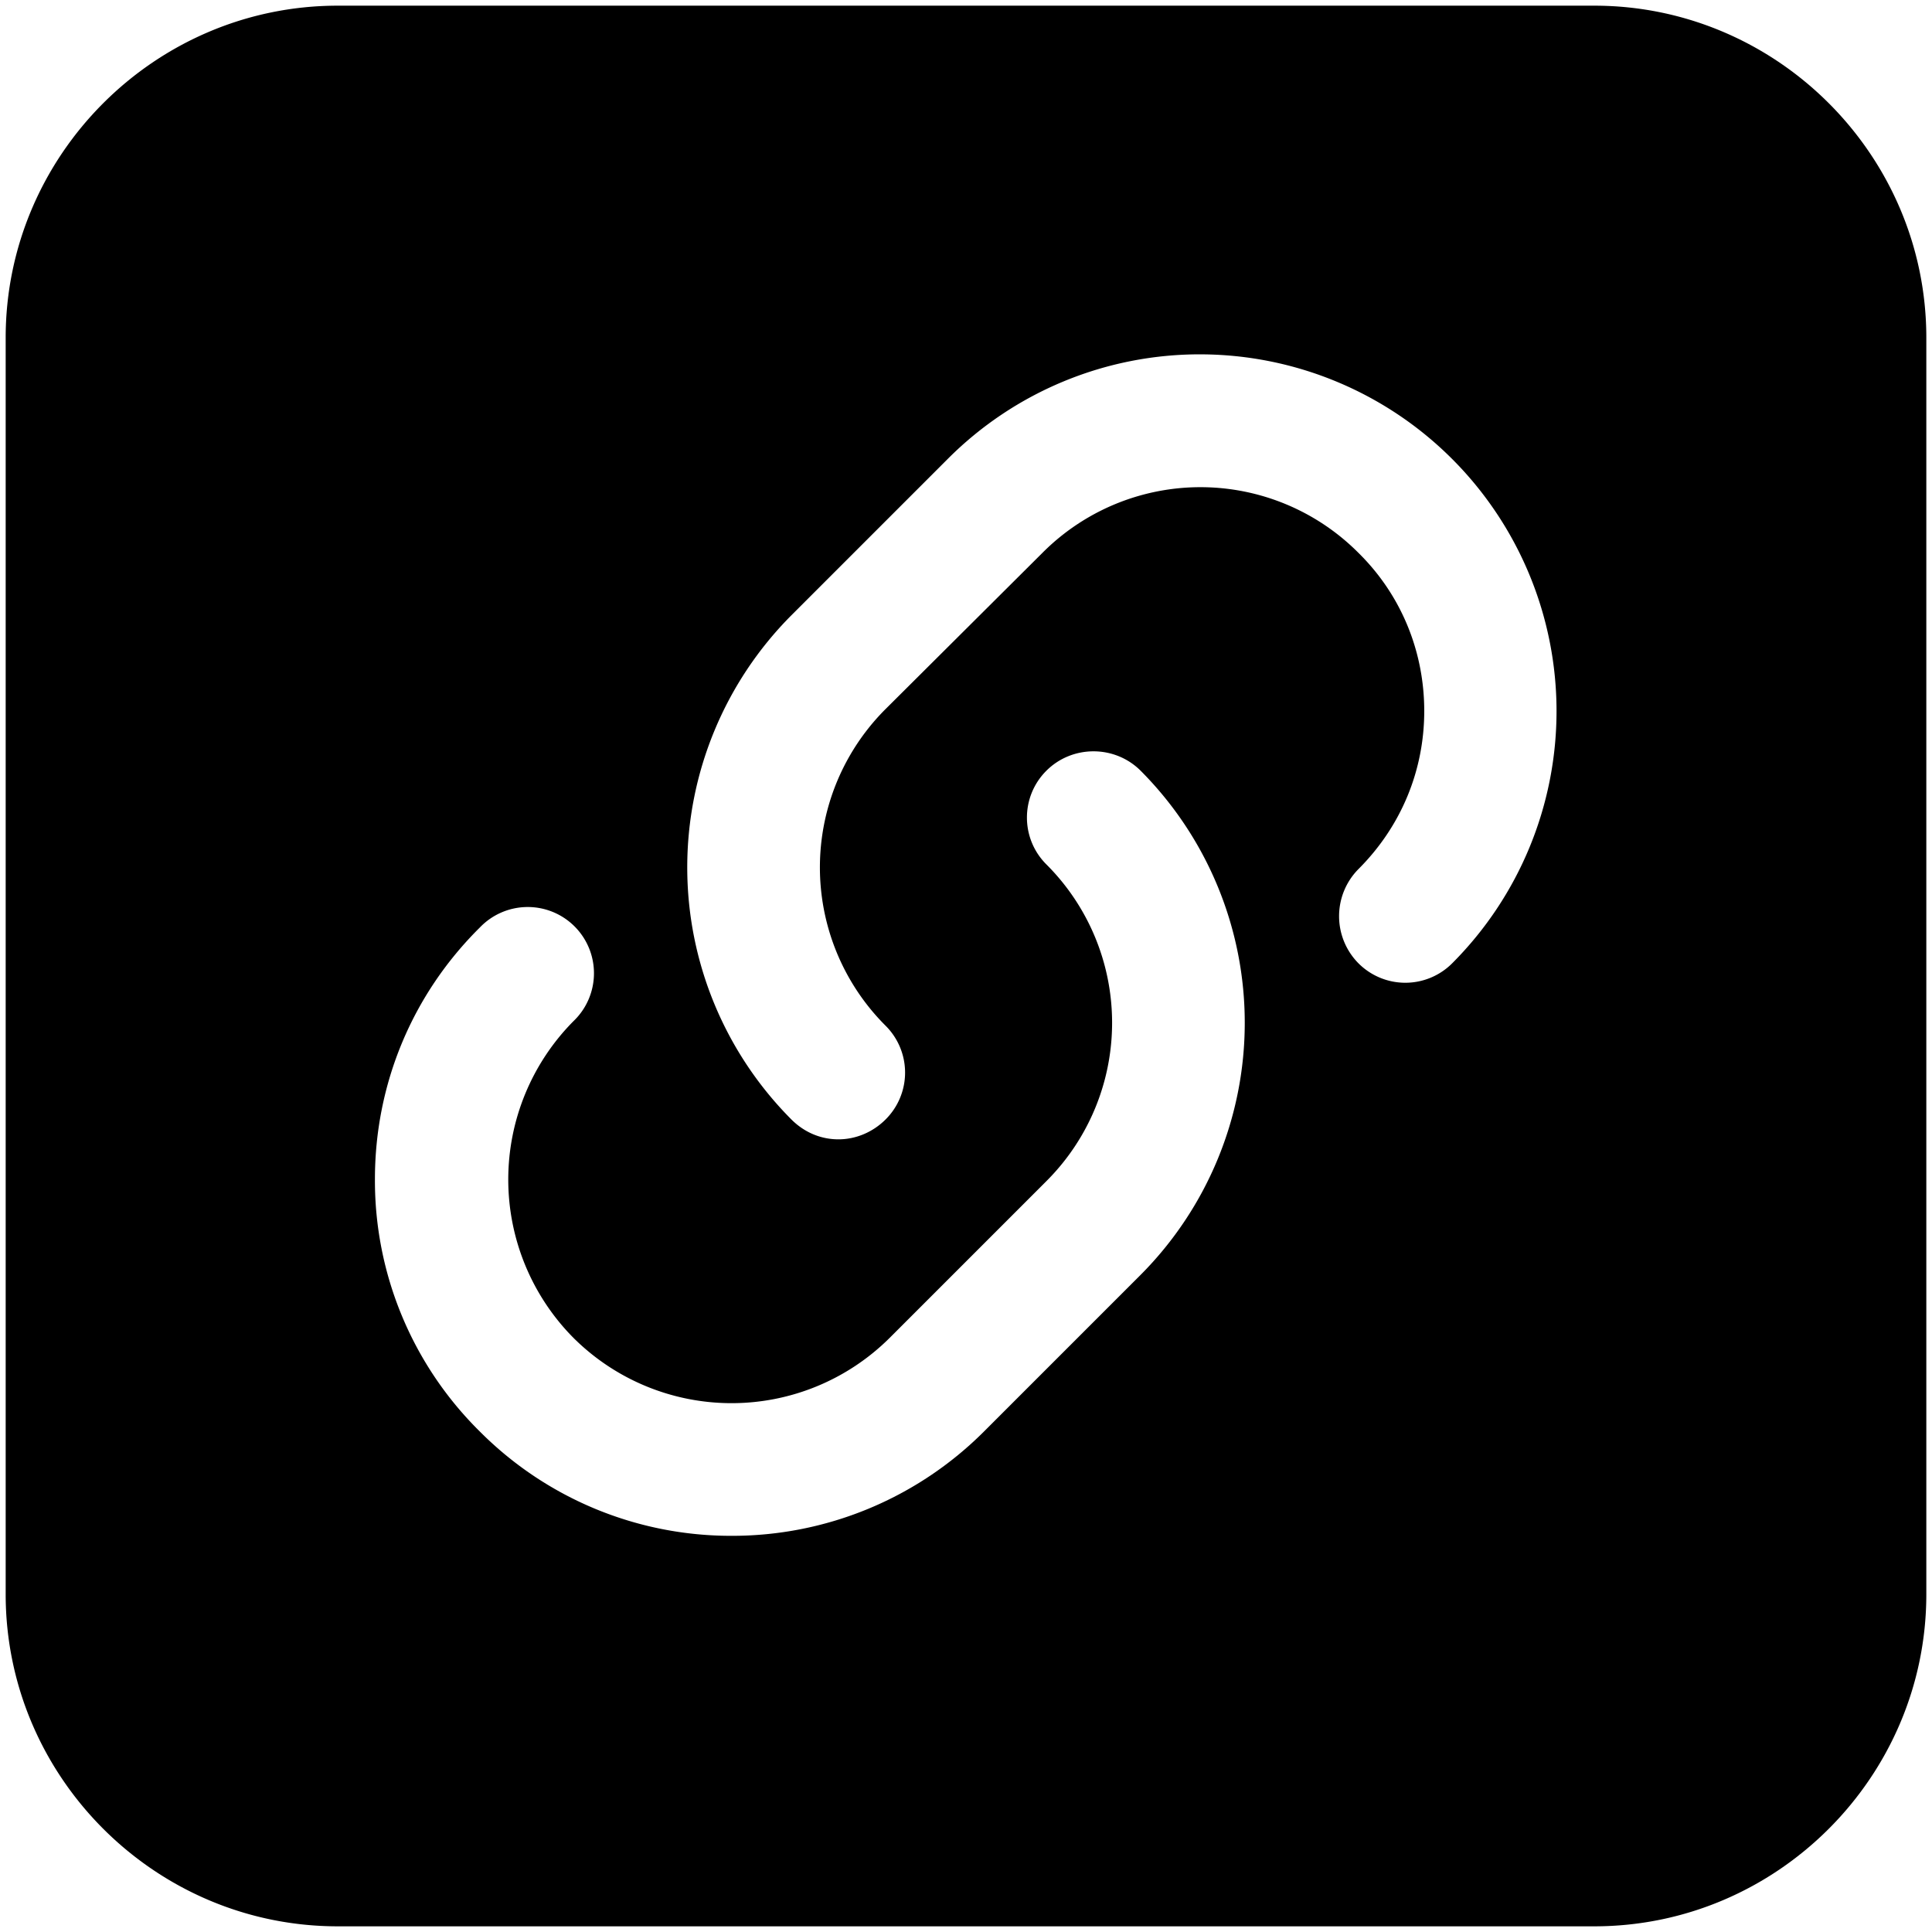
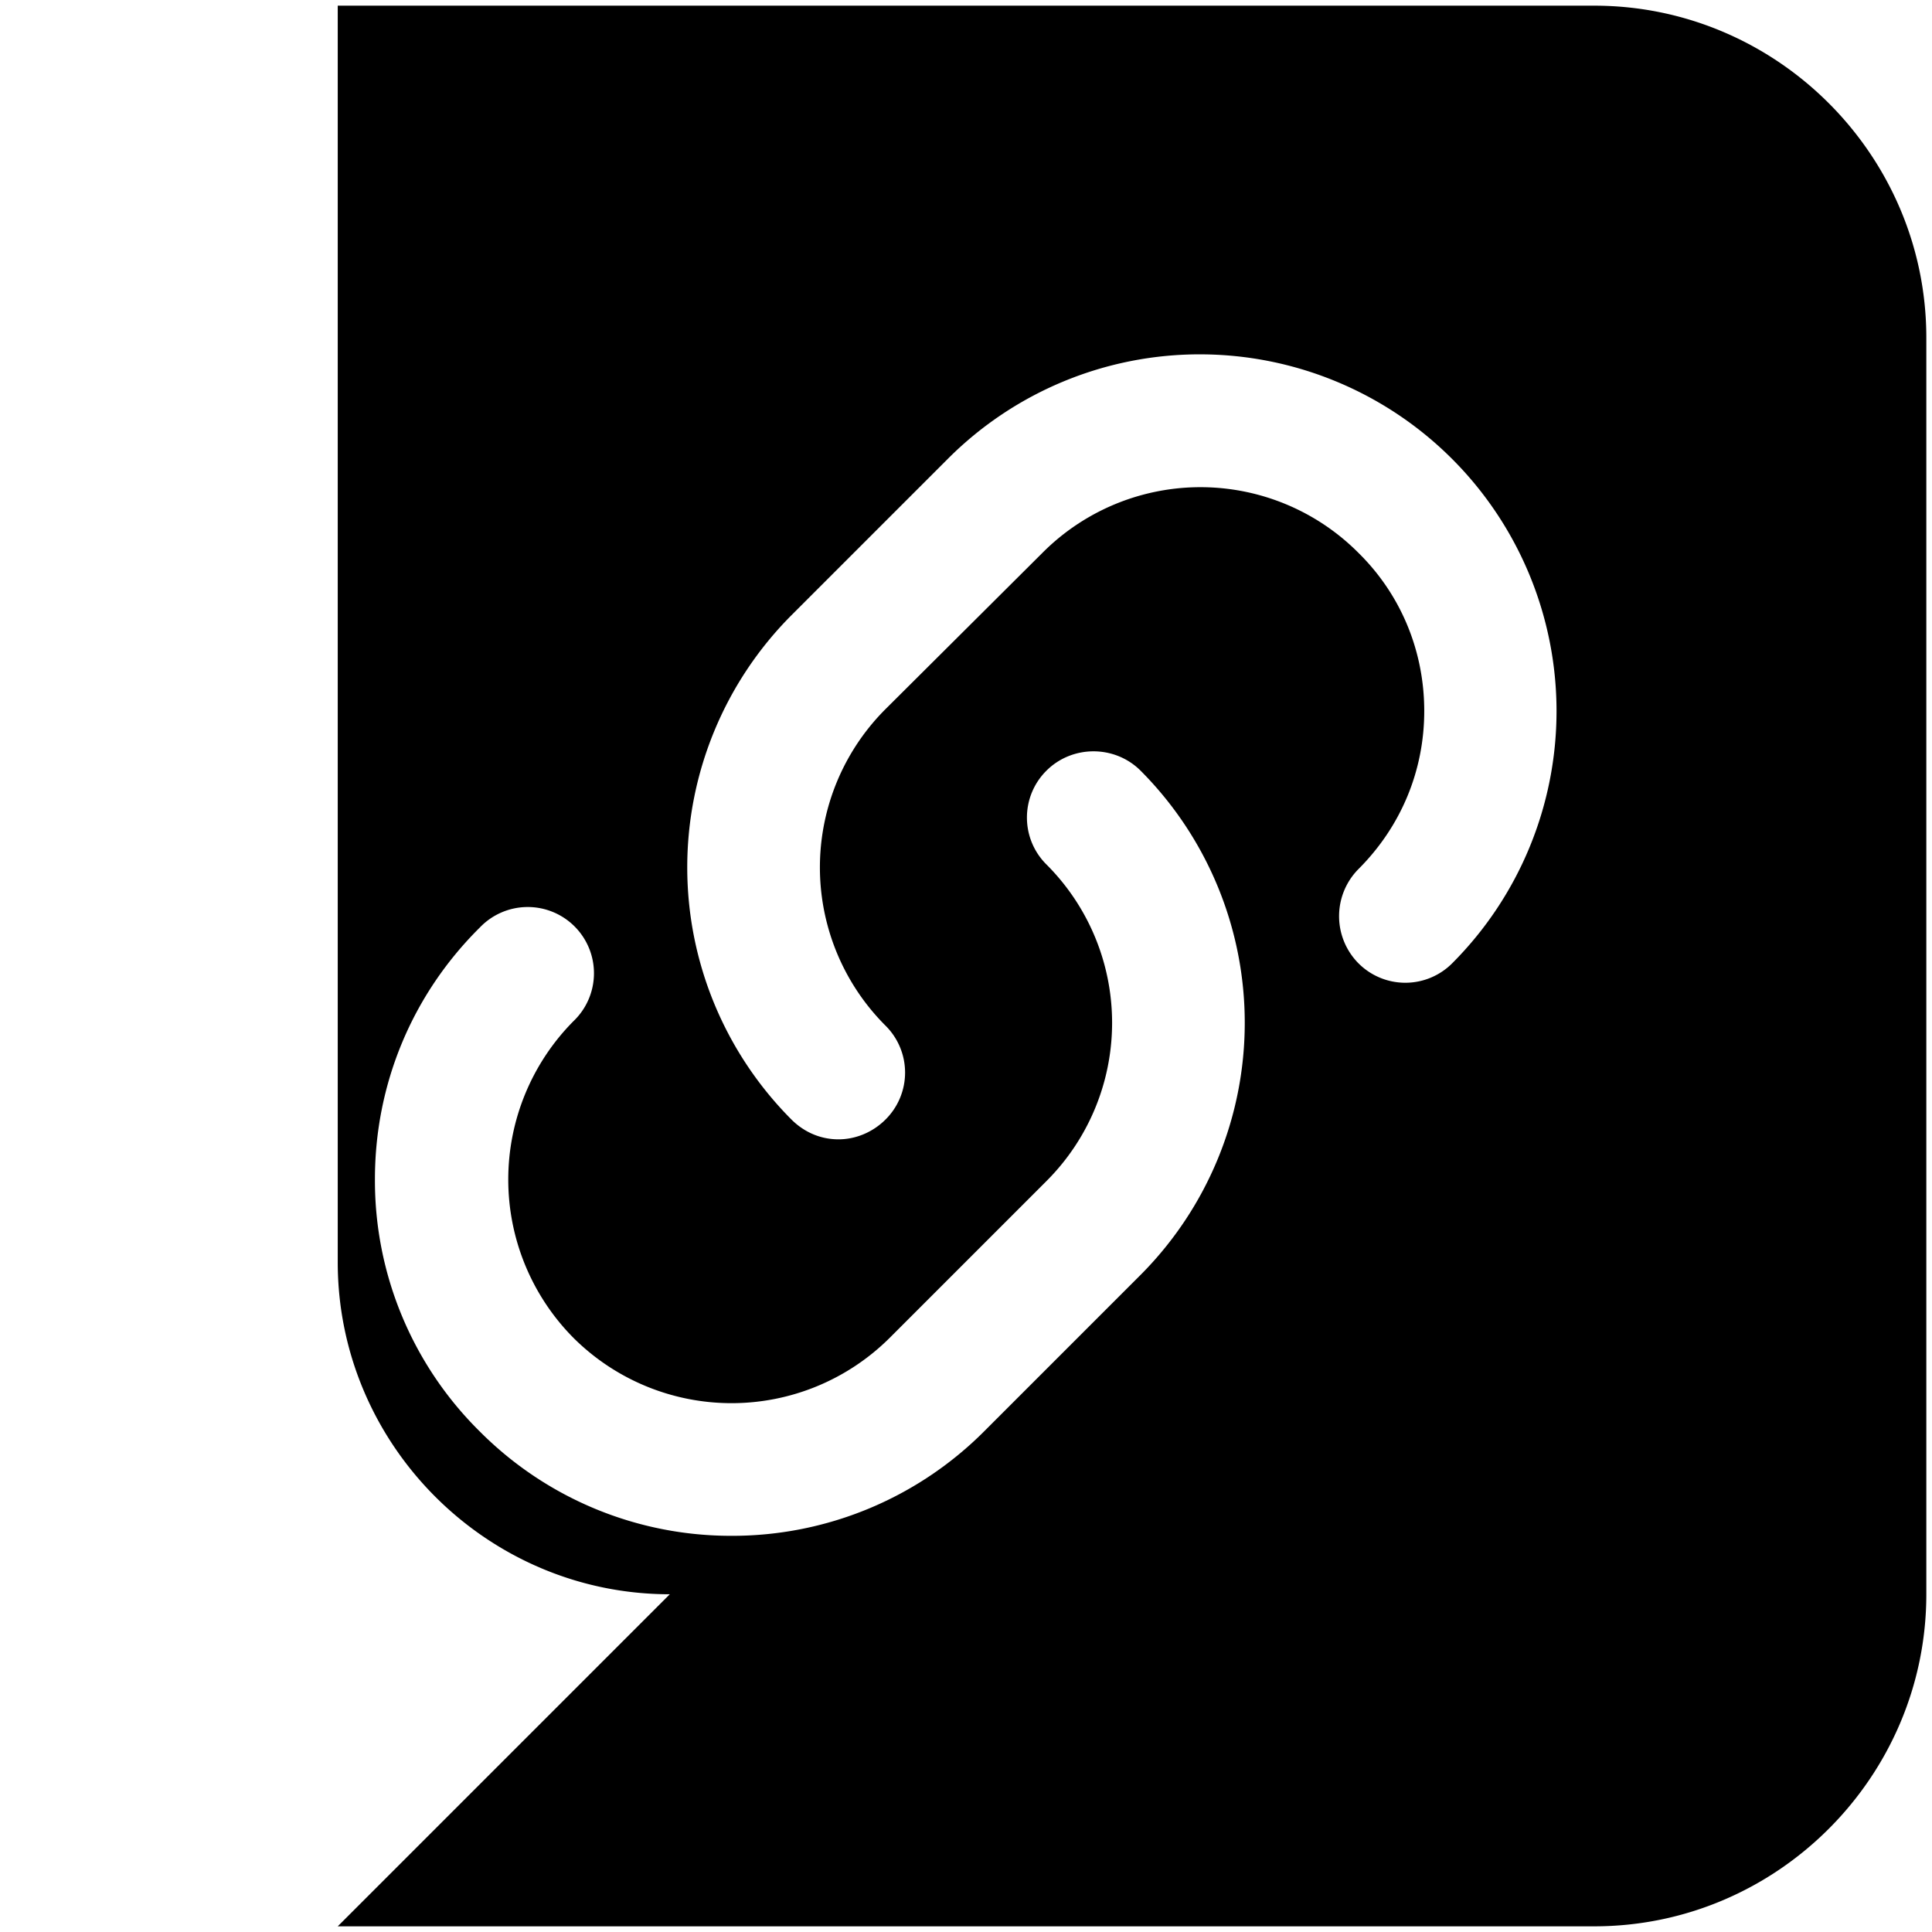
<svg xmlns="http://www.w3.org/2000/svg" width="512" height="512" viewBox="0 0 32 32" style="enable-background:new 0 0 512 512" xml:space="preserve">
-   <path d="M5.594 31.906h20.812c3.025 0 5.5-2.475 5.5-5.5V5.594c0-3.025-2.475-5.5-5.5-5.5H5.594c-3.025 0-5.5 2.475-5.5 5.5v20.812c0 3.025 2.475 5.5 5.5 5.5zm7.513-21.714 2.596-2.596a5.893 5.893 0 0 1 4.18-1.727 5.91 5.91 0 0 1 4.169 10.087 1.096 1.096 0 0 1-1.551 0 1.109 1.109 0 0 1 0-1.562c.704-.704 1.089-1.628 1.089-2.618s-.385-1.925-1.089-2.618a3.692 3.692 0 0 0-5.236 0l-2.596 2.585a3.705 3.705 0 0 0 0 5.247 1.095 1.095 0 0 1 0 1.551c-.22.22-.506.33-.781.33-.286 0-.561-.11-.781-.33a5.916 5.916 0 0 1 0-8.349zm-5.159 5.17a1.097 1.097 0 1 1 1.551 1.551 3.725 3.725 0 0 0 0 5.247 3.711 3.711 0 0 0 5.236 0l2.596-2.596a3.705 3.705 0 0 0 0-5.247c-.429-.429-.429-1.122 0-1.551s1.133-.429 1.562 0a5.916 5.916 0 0 1 0 8.349l-2.596 2.596a5.893 5.893 0 0 1-4.18 1.727 5.867 5.867 0 0 1-4.169-1.727 5.839 5.839 0 0 1-1.738-4.18c0-1.573.616-3.058 1.738-4.169z" />
+   <path d="M5.594 31.906h20.812c3.025 0 5.5-2.475 5.5-5.5V5.594c0-3.025-2.475-5.5-5.5-5.5H5.594v20.812c0 3.025 2.475 5.5 5.5 5.5zm7.513-21.714 2.596-2.596a5.893 5.893 0 0 1 4.18-1.727 5.91 5.91 0 0 1 4.169 10.087 1.096 1.096 0 0 1-1.551 0 1.109 1.109 0 0 1 0-1.562c.704-.704 1.089-1.628 1.089-2.618s-.385-1.925-1.089-2.618a3.692 3.692 0 0 0-5.236 0l-2.596 2.585a3.705 3.705 0 0 0 0 5.247 1.095 1.095 0 0 1 0 1.551c-.22.22-.506.33-.781.33-.286 0-.561-.11-.781-.33a5.916 5.916 0 0 1 0-8.349zm-5.159 5.17a1.097 1.097 0 1 1 1.551 1.551 3.725 3.725 0 0 0 0 5.247 3.711 3.711 0 0 0 5.236 0l2.596-2.596a3.705 3.705 0 0 0 0-5.247c-.429-.429-.429-1.122 0-1.551s1.133-.429 1.562 0a5.916 5.916 0 0 1 0 8.349l-2.596 2.596a5.893 5.893 0 0 1-4.18 1.727 5.867 5.867 0 0 1-4.169-1.727 5.839 5.839 0 0 1-1.738-4.18c0-1.573.616-3.058 1.738-4.169z" />
</svg>